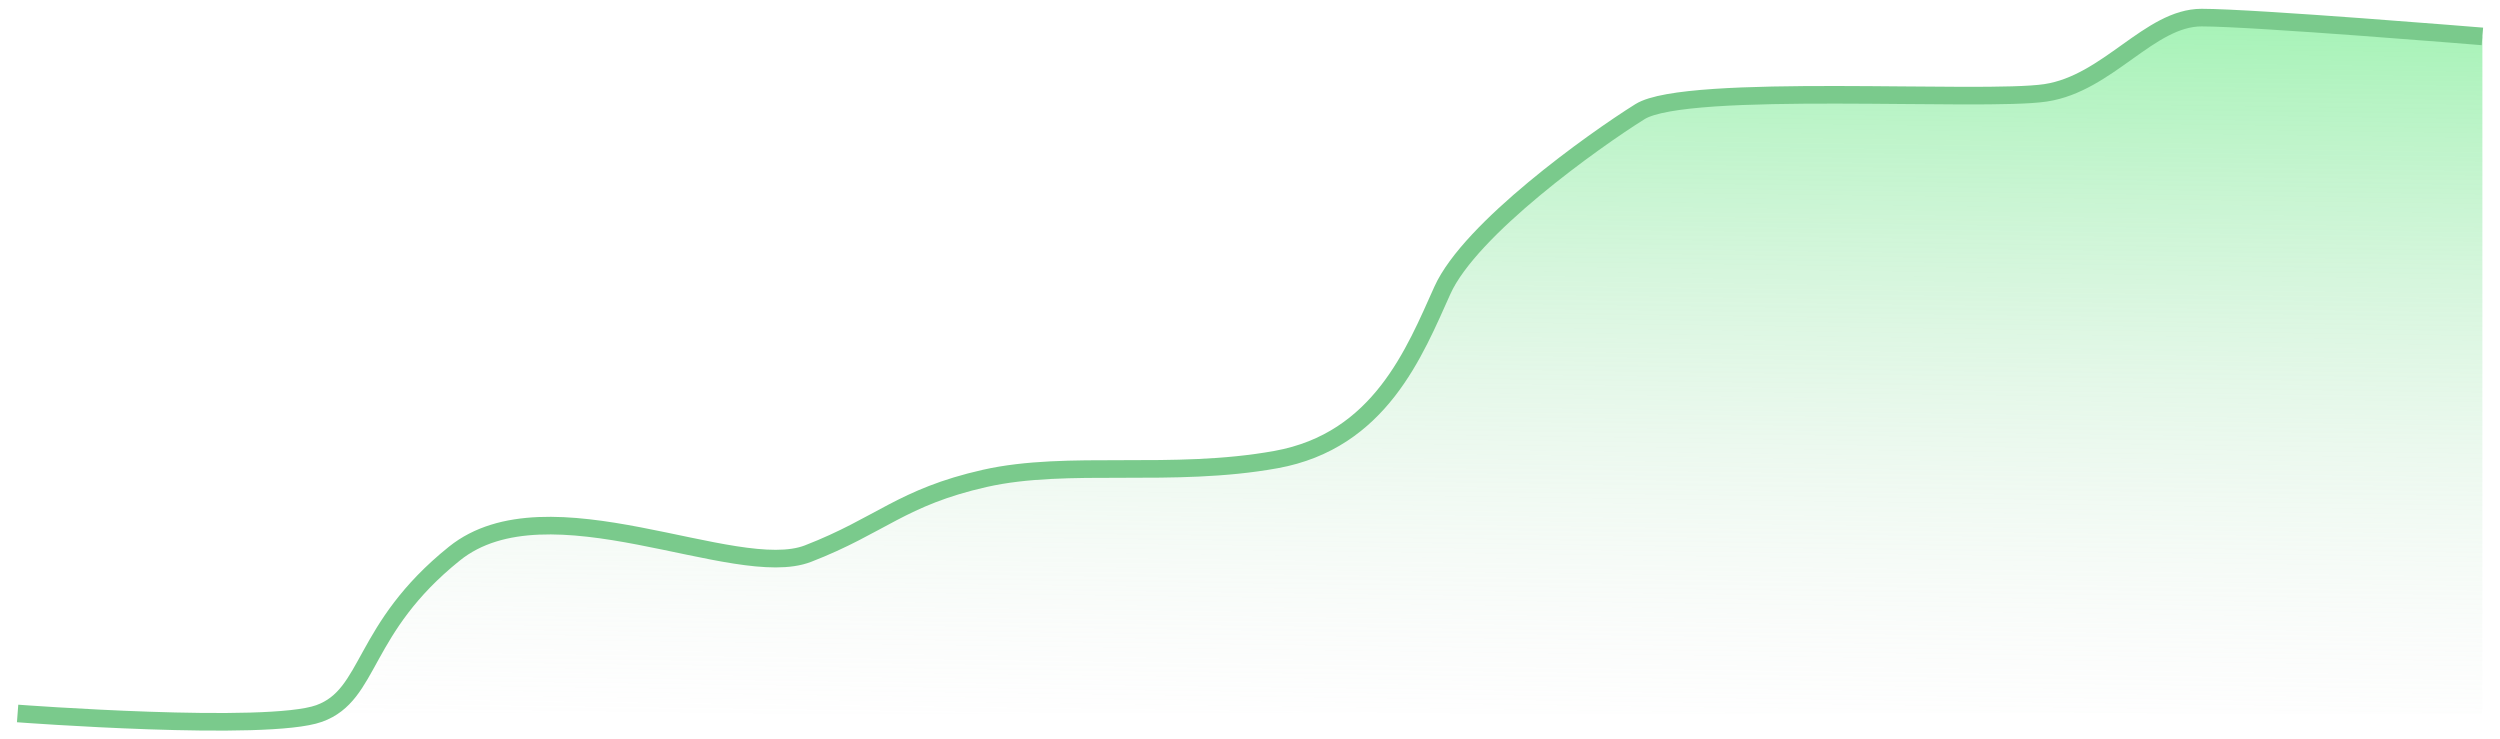
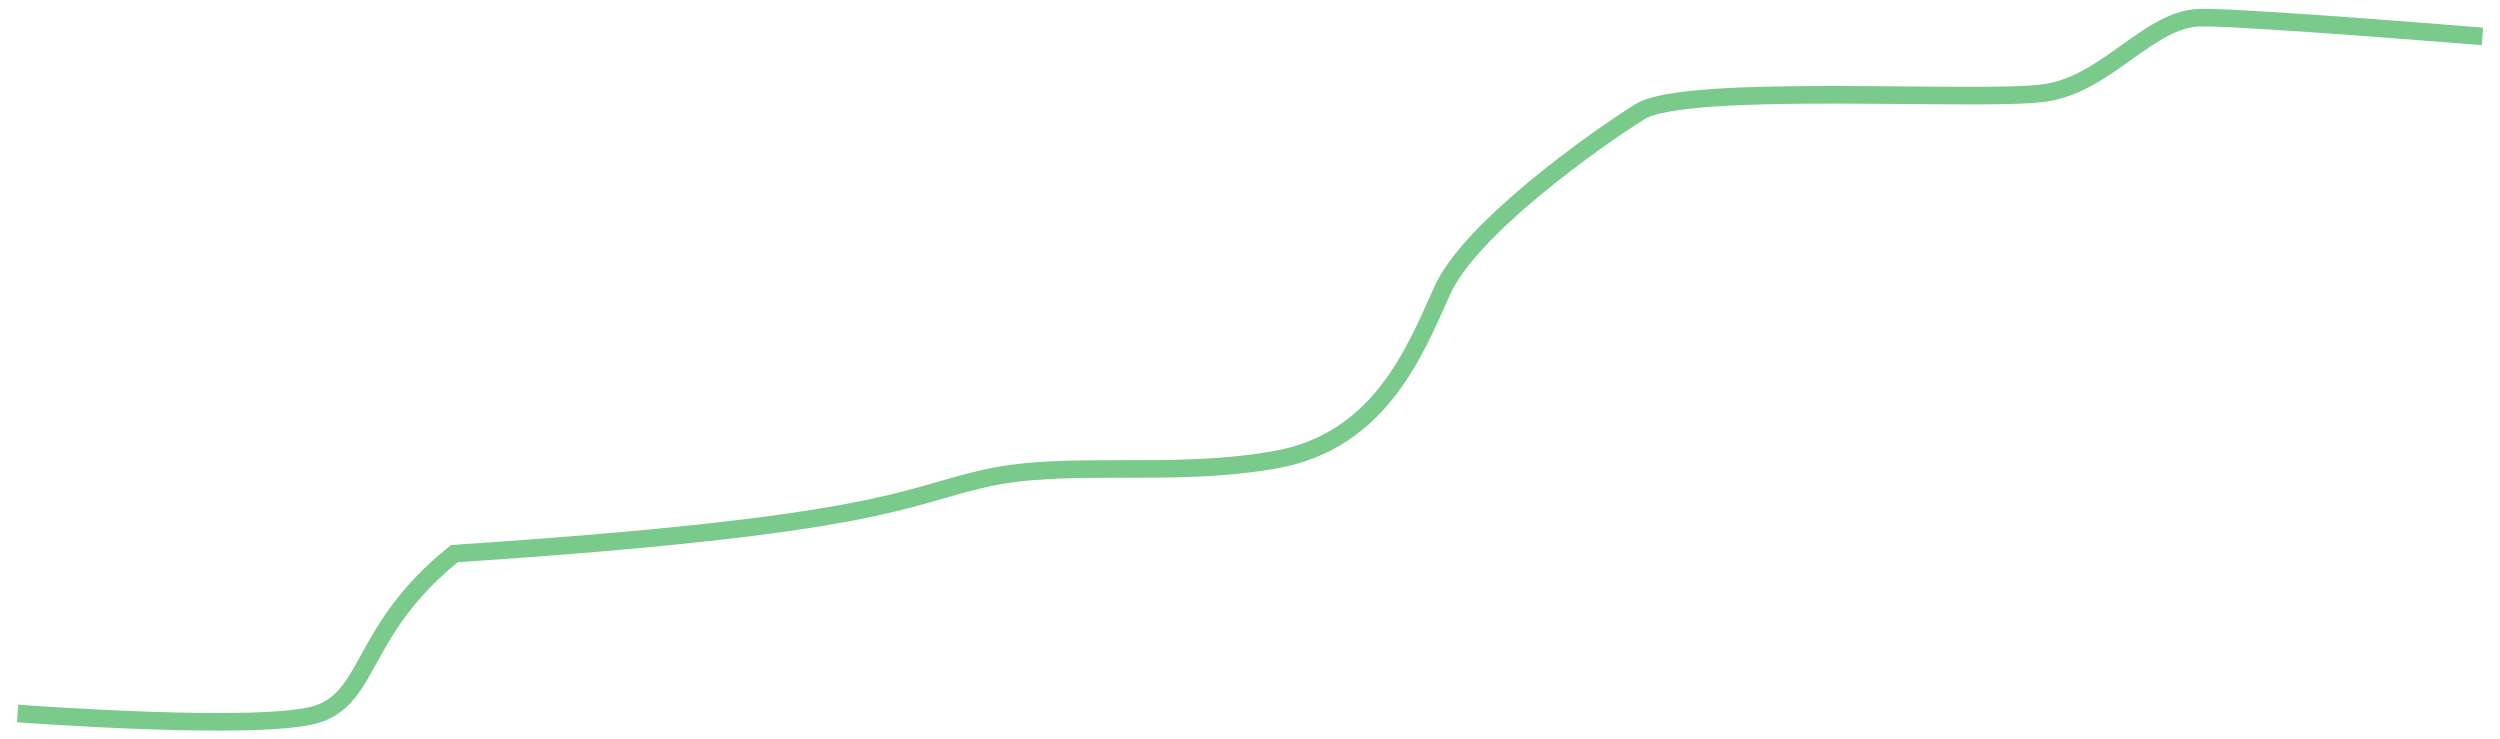
<svg xmlns="http://www.w3.org/2000/svg" width="142" height="42" viewBox="0 0 142 42" fill="none">
-   <path d="M18.131 40.525C15.177 41.593 1 40.525 1 40.525H18.131C21.084 39.457 20.494 35.718 25.81 31.445C31.127 27.172 41.76 33.047 45.895 31.445C50.029 29.843 51.211 28.24 55.937 27.172C60.662 26.104 66.57 27.172 72.477 26.104C78.384 25.036 80.356 19.979 81.928 16.49C83.5 13 90.5 8 93.152 6.341C95.804 4.682 112.646 5.807 116.19 5.273C119.734 4.739 122.097 1 125.051 1C128.004 1 141 2.068 141 2.068V40.525H18.131Z" fill="url(#paint0_linear_7042_46923)" />
-   <path d="M1 40.525C1 40.525 15.177 41.593 18.131 40.525C21.084 39.457 20.494 35.718 25.81 31.445C31.127 27.172 41.76 33.047 45.895 31.445C50.029 29.843 51.211 28.24 55.937 27.172C60.662 26.104 66.57 27.172 72.477 26.104C78.384 25.036 80.356 19.979 81.928 16.49C83.5 13 90.5 8 93.152 6.341C95.804 4.682 112.646 5.807 116.19 5.273C119.734 4.739 122.097 1 125.051 1C128.004 1 141 2.068 141 2.068" stroke="#7ACA8C" />
+   <path d="M1 40.525C1 40.525 15.177 41.593 18.131 40.525C21.084 39.457 20.494 35.718 25.81 31.445C50.029 29.843 51.211 28.24 55.937 27.172C60.662 26.104 66.57 27.172 72.477 26.104C78.384 25.036 80.356 19.979 81.928 16.49C83.5 13 90.5 8 93.152 6.341C95.804 4.682 112.646 5.807 116.19 5.273C119.734 4.739 122.097 1 125.051 1C128.004 1 141 2.068 141 2.068" stroke="#7ACA8C" />
  <defs>
    <linearGradient id="paint0_linear_7042_46923" x1="61.455" y1="-26.043" x2="60.531" y2="42.237" gradientUnits="userSpaceOnUse">
      <stop stop-color="#25EF51" />
      <stop offset="1" stop-color="#E4E4E4" stop-opacity="0" />
    </linearGradient>
  </defs>
</svg>